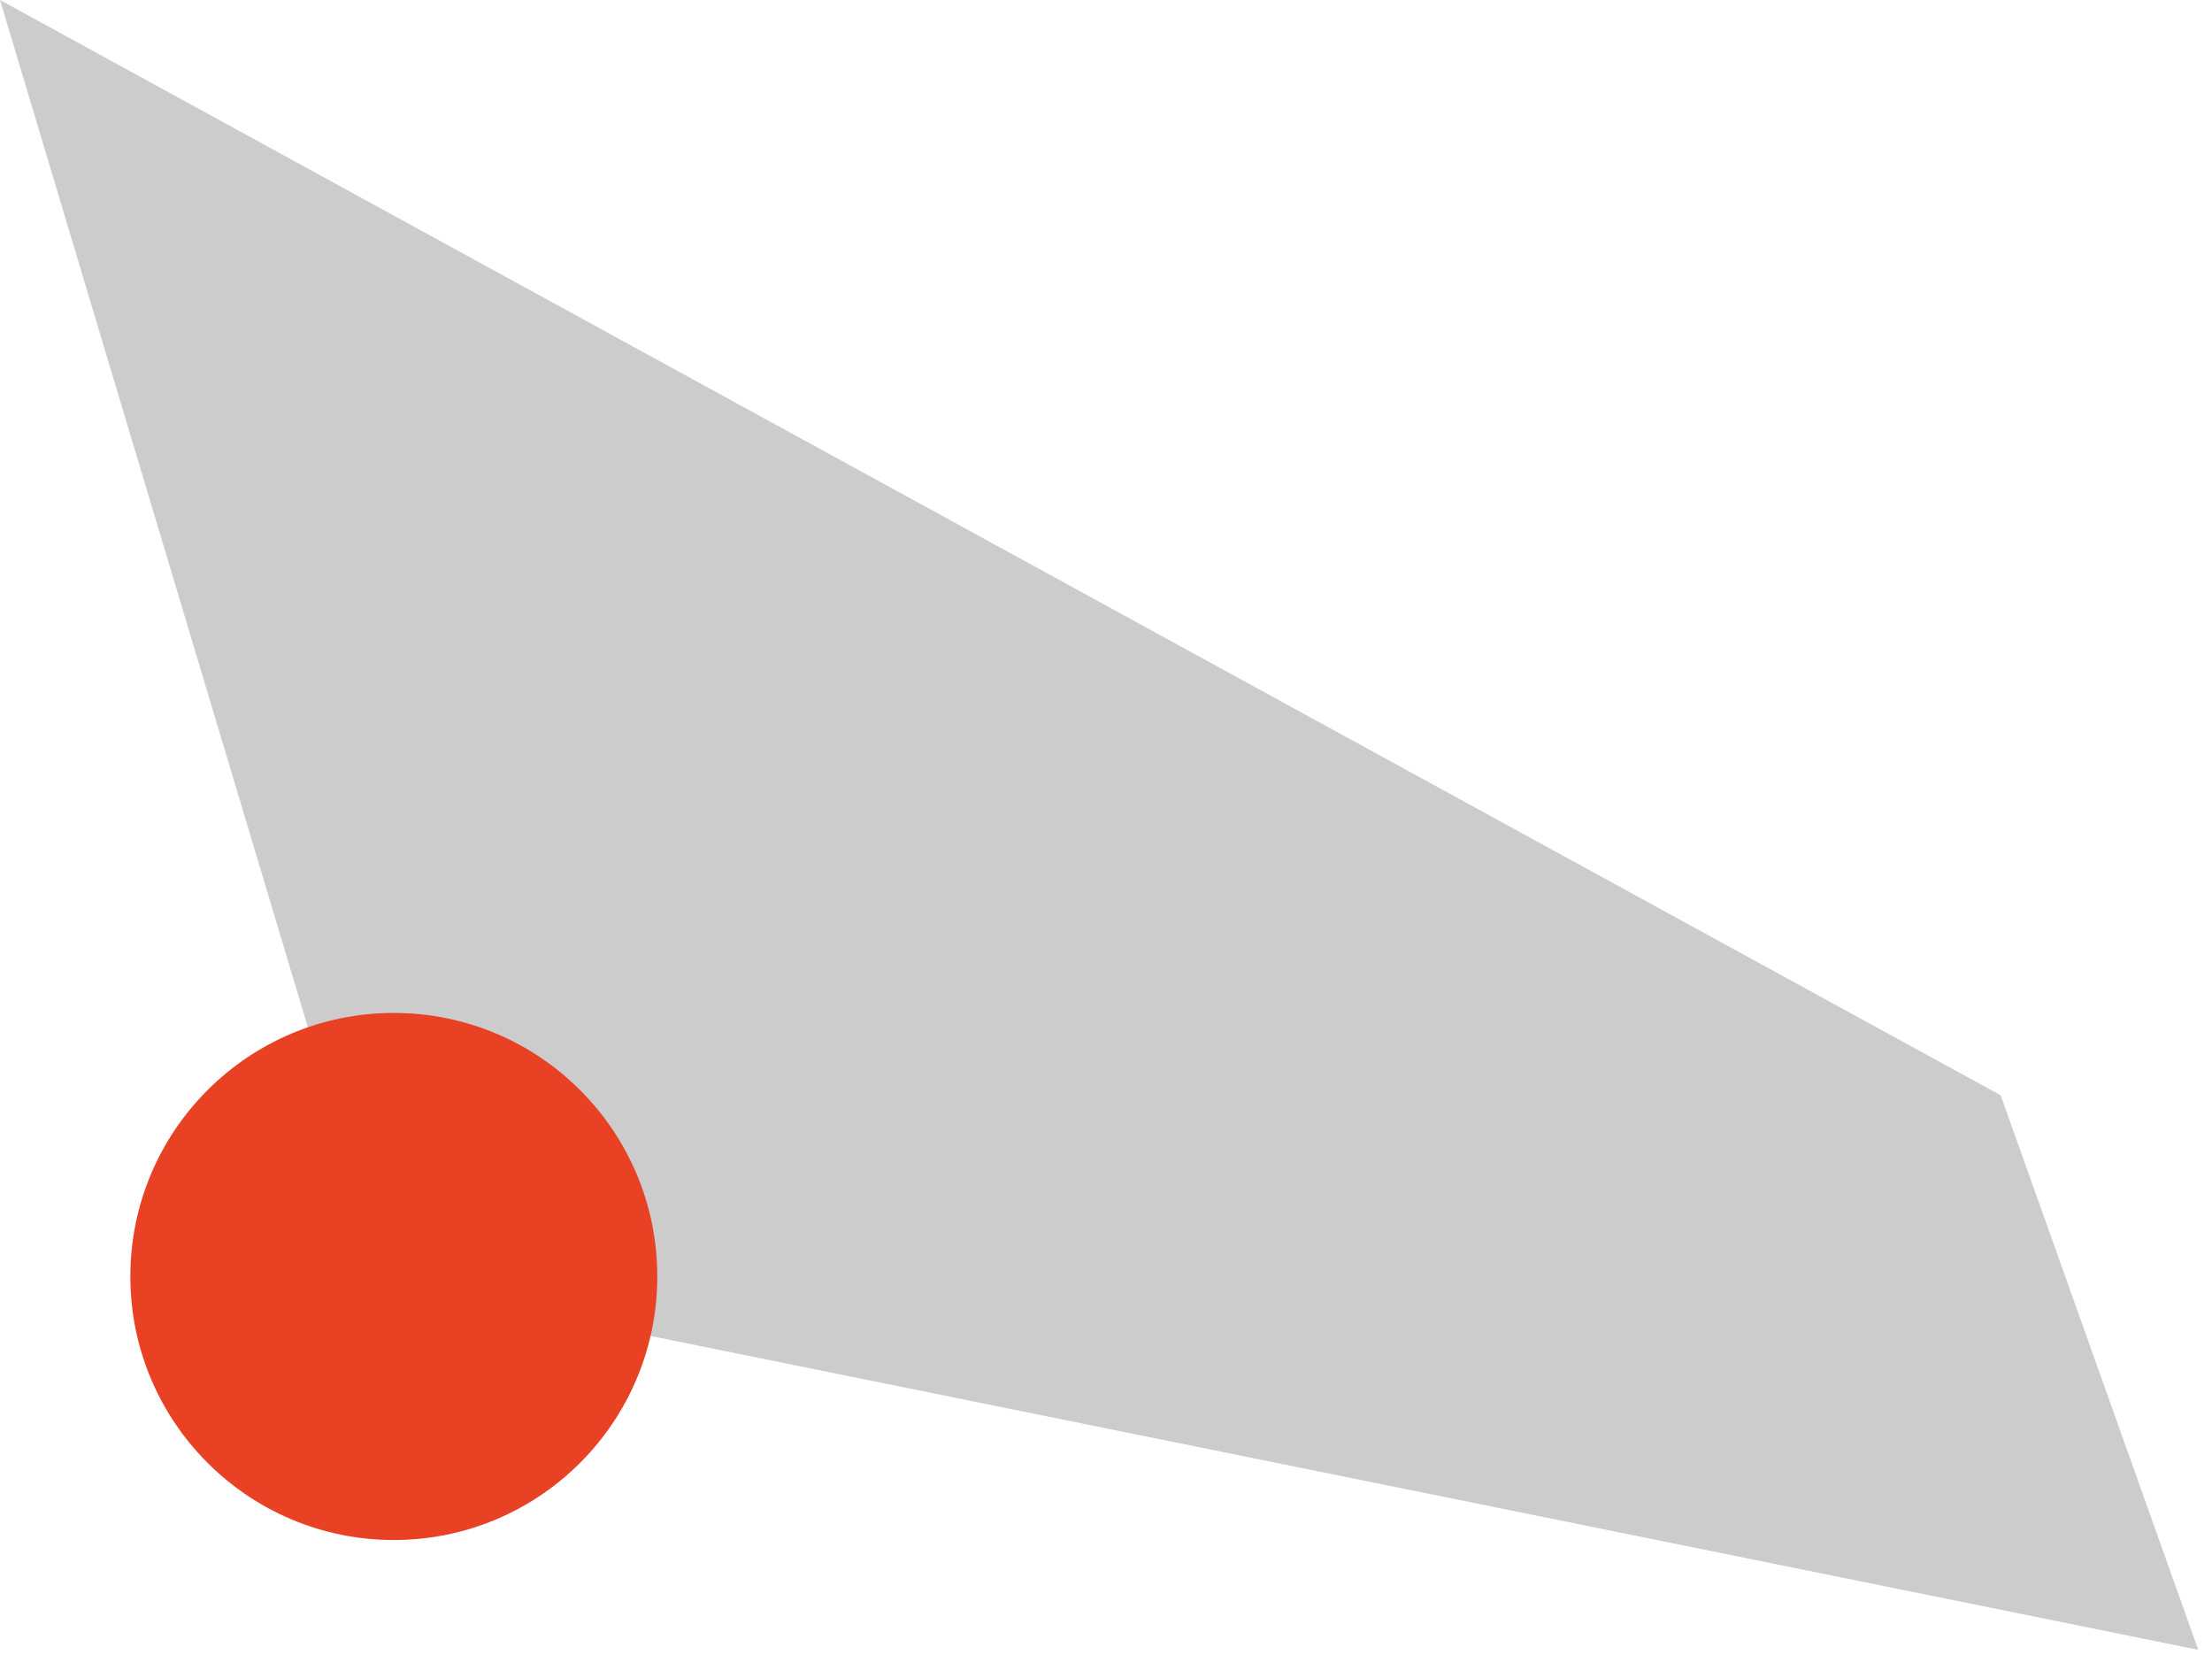
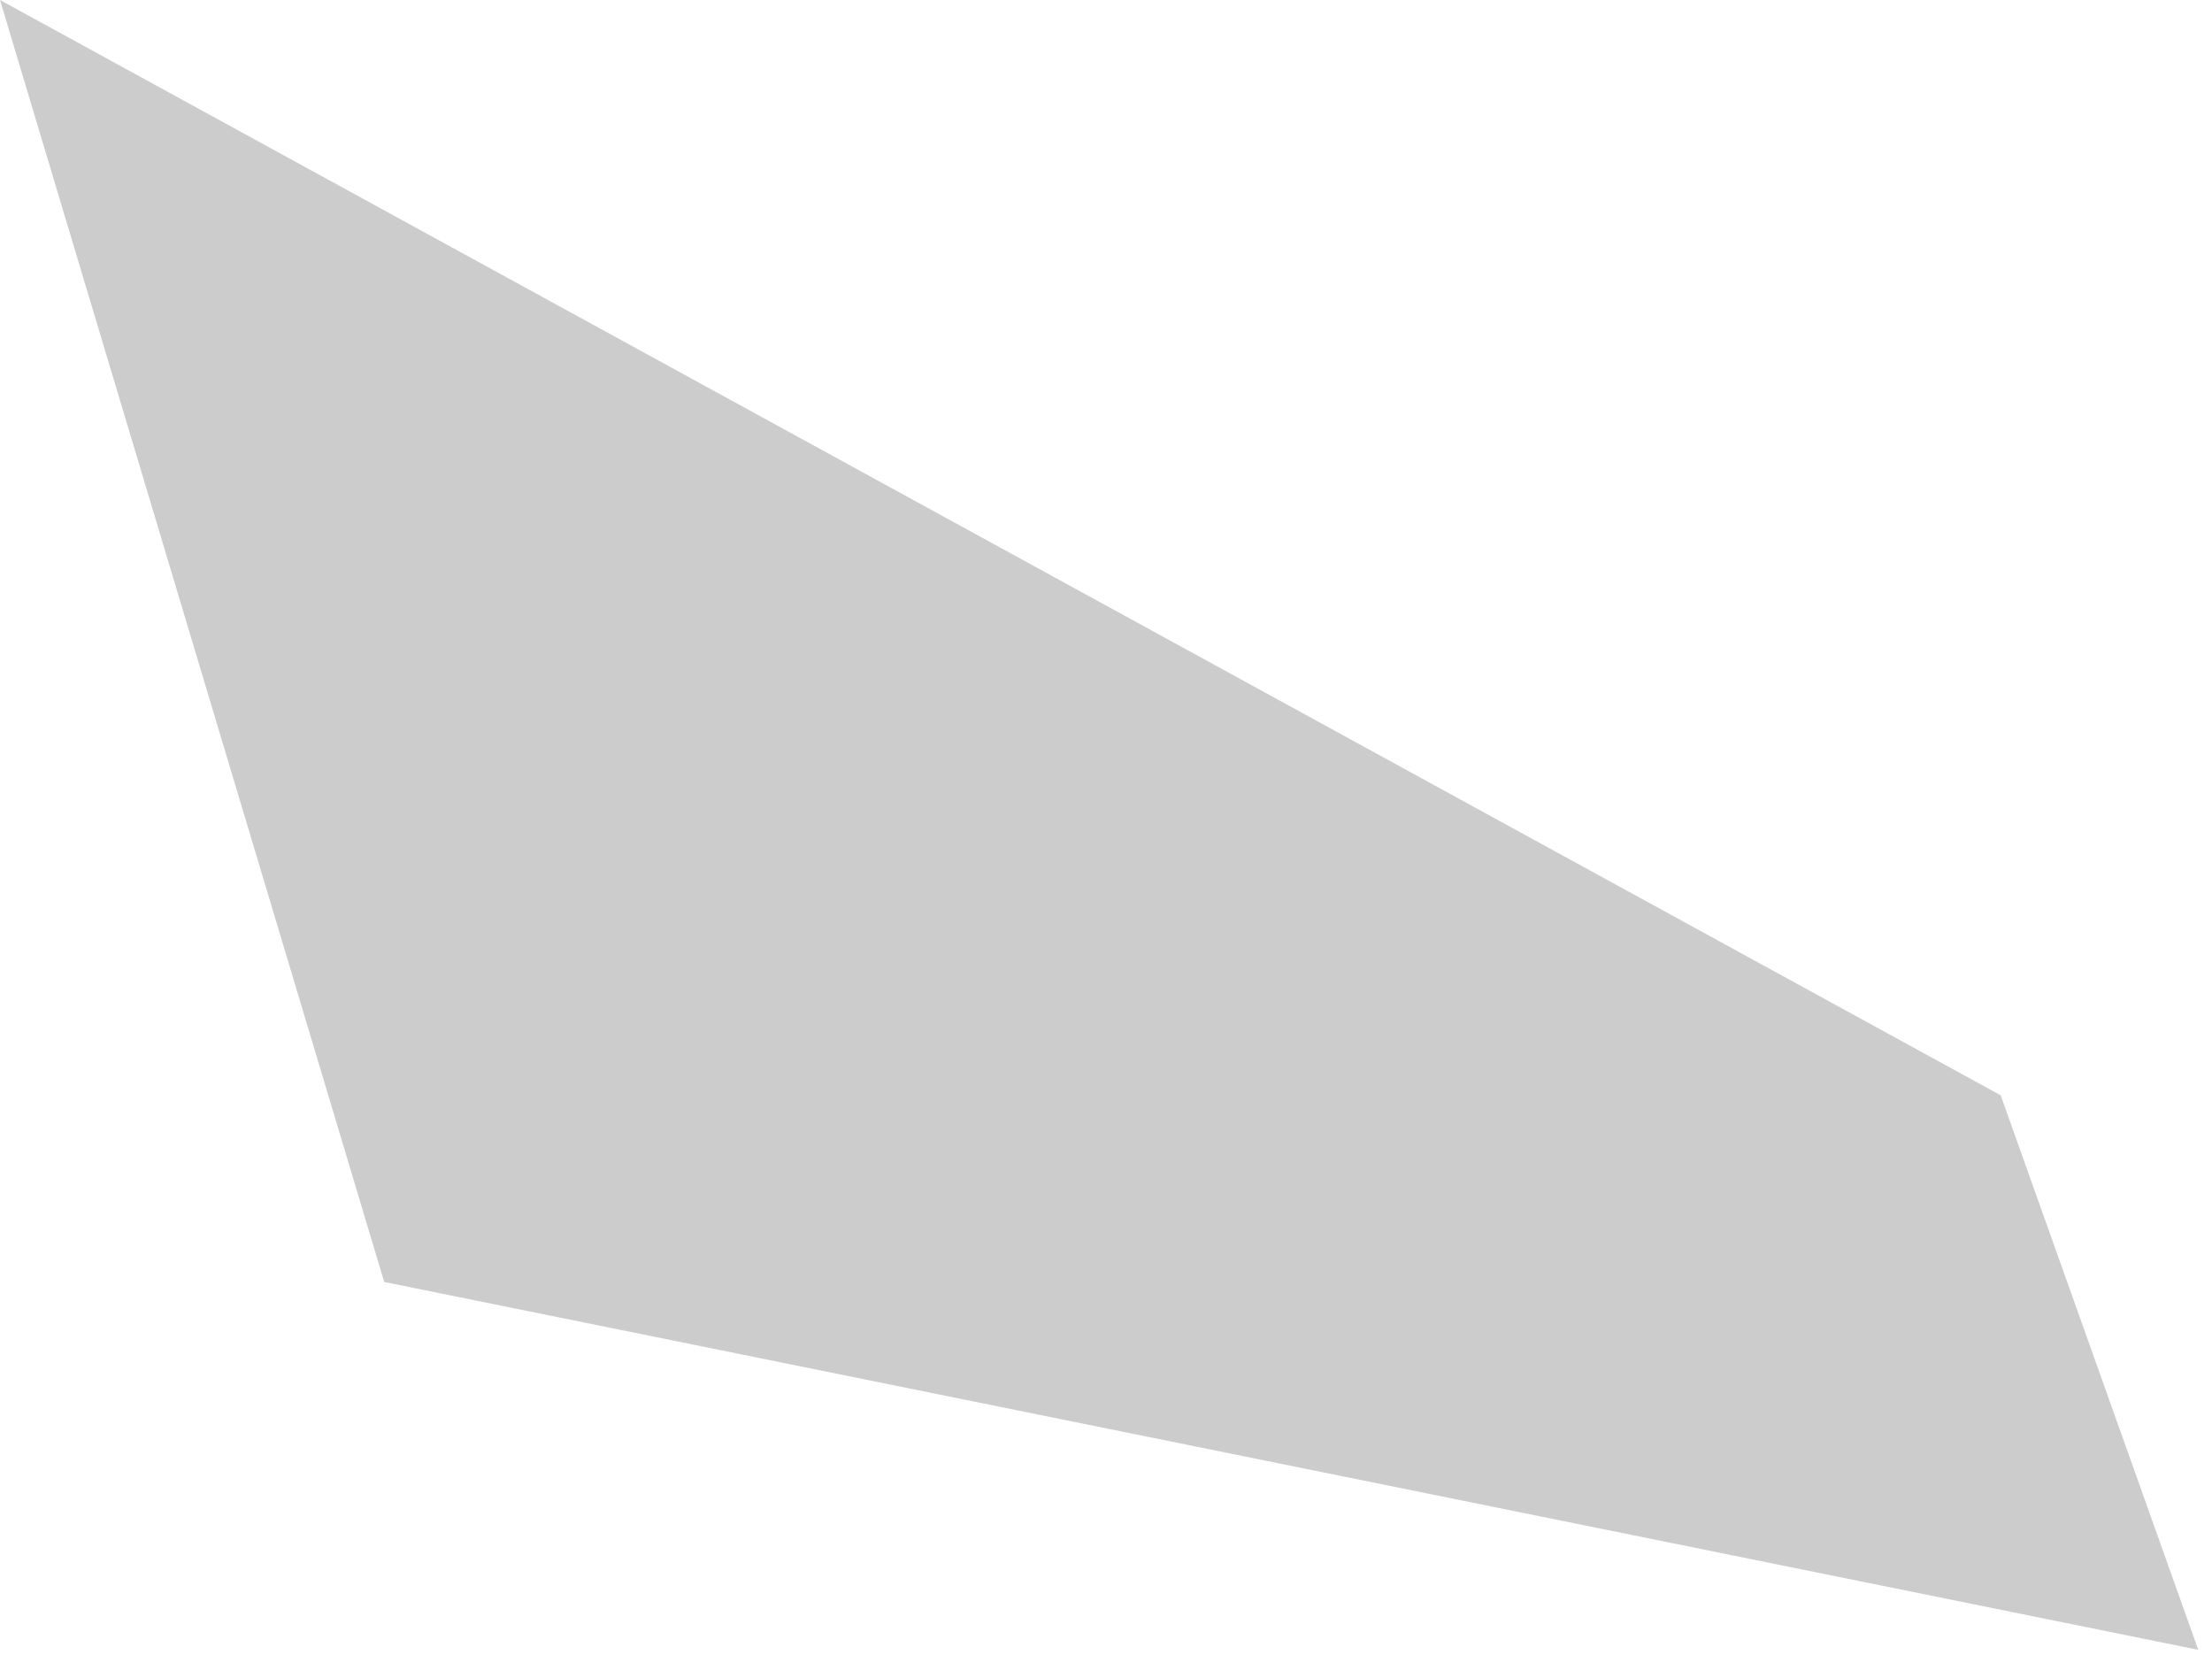
<svg xmlns="http://www.w3.org/2000/svg" version="1.1" id="Layer_1" x="0px" y="0px" width="268.667px" height="201px" viewBox="0 0 268.667 201" enable-background="new 0 0 268.667 201" xml:space="preserve">
  <g id="Layer_1_1_">
</g>
  <g id="Layer_2">
    <polygon fill="#CDCCCC" points="0,0 46.667,155.666 267,200.334 243,133  " />
  </g>
-   <circle fill="#E84124" cx="47.833" cy="155" r="32" />
</svg>